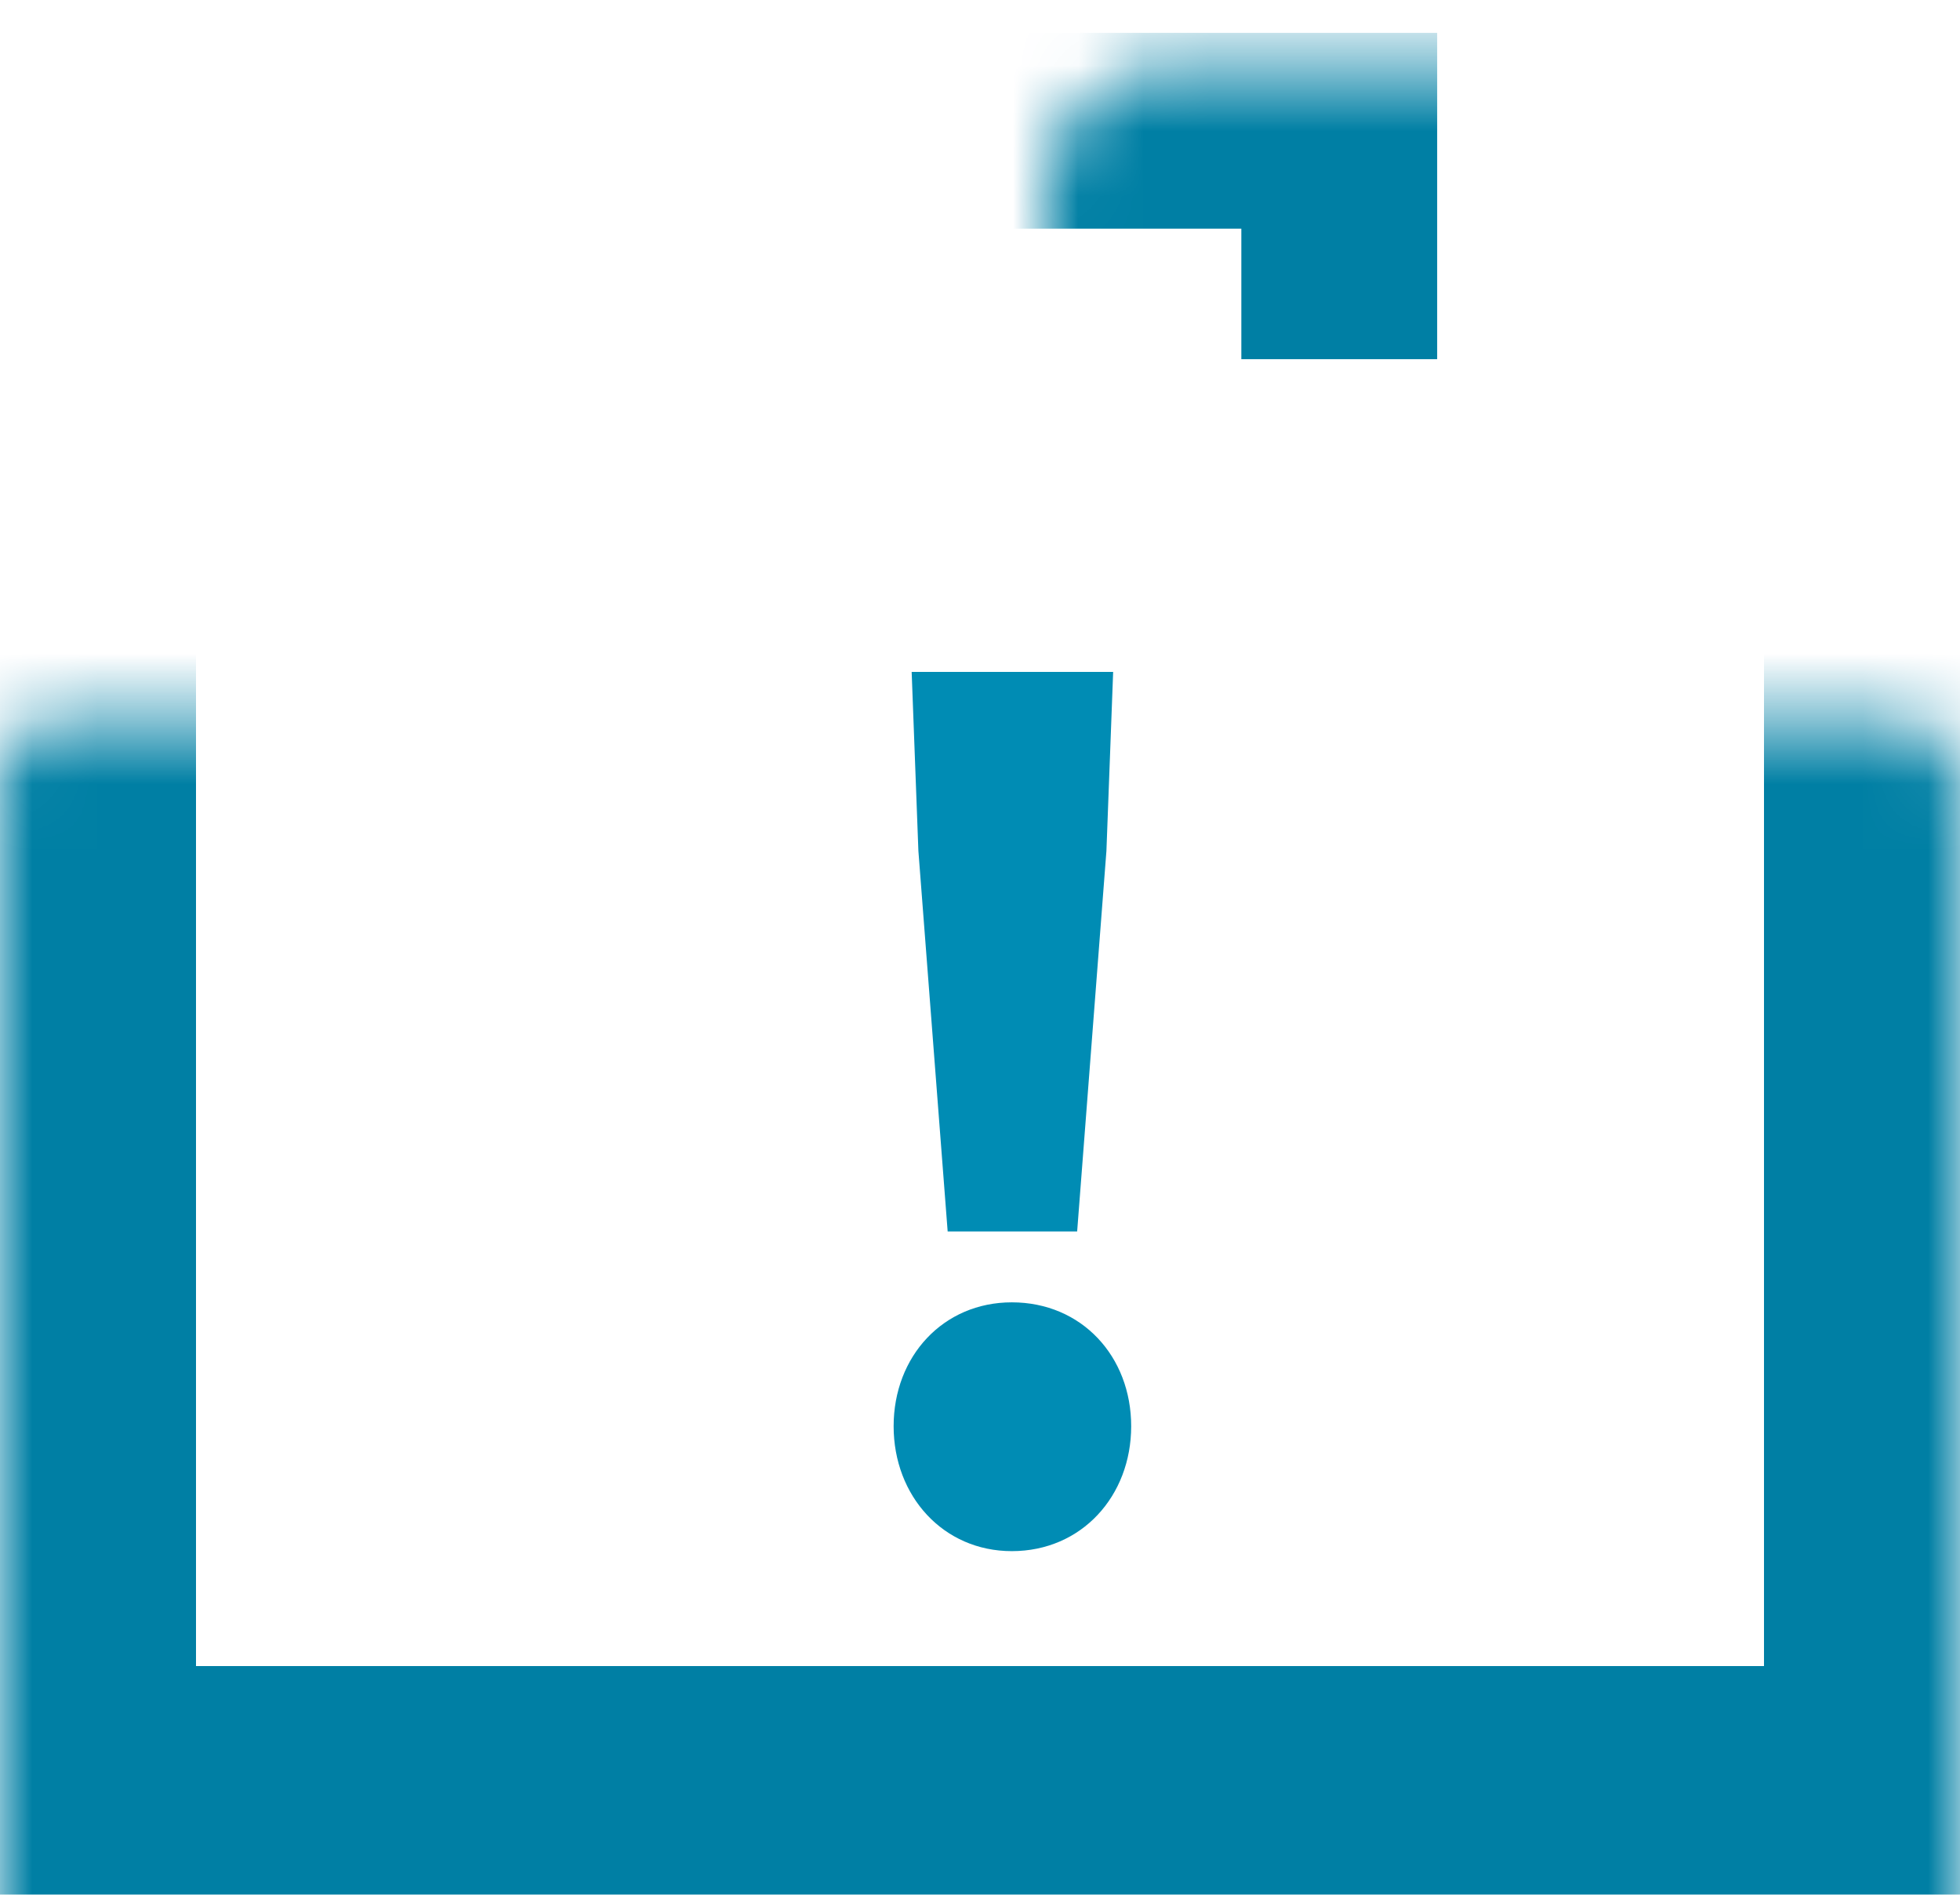
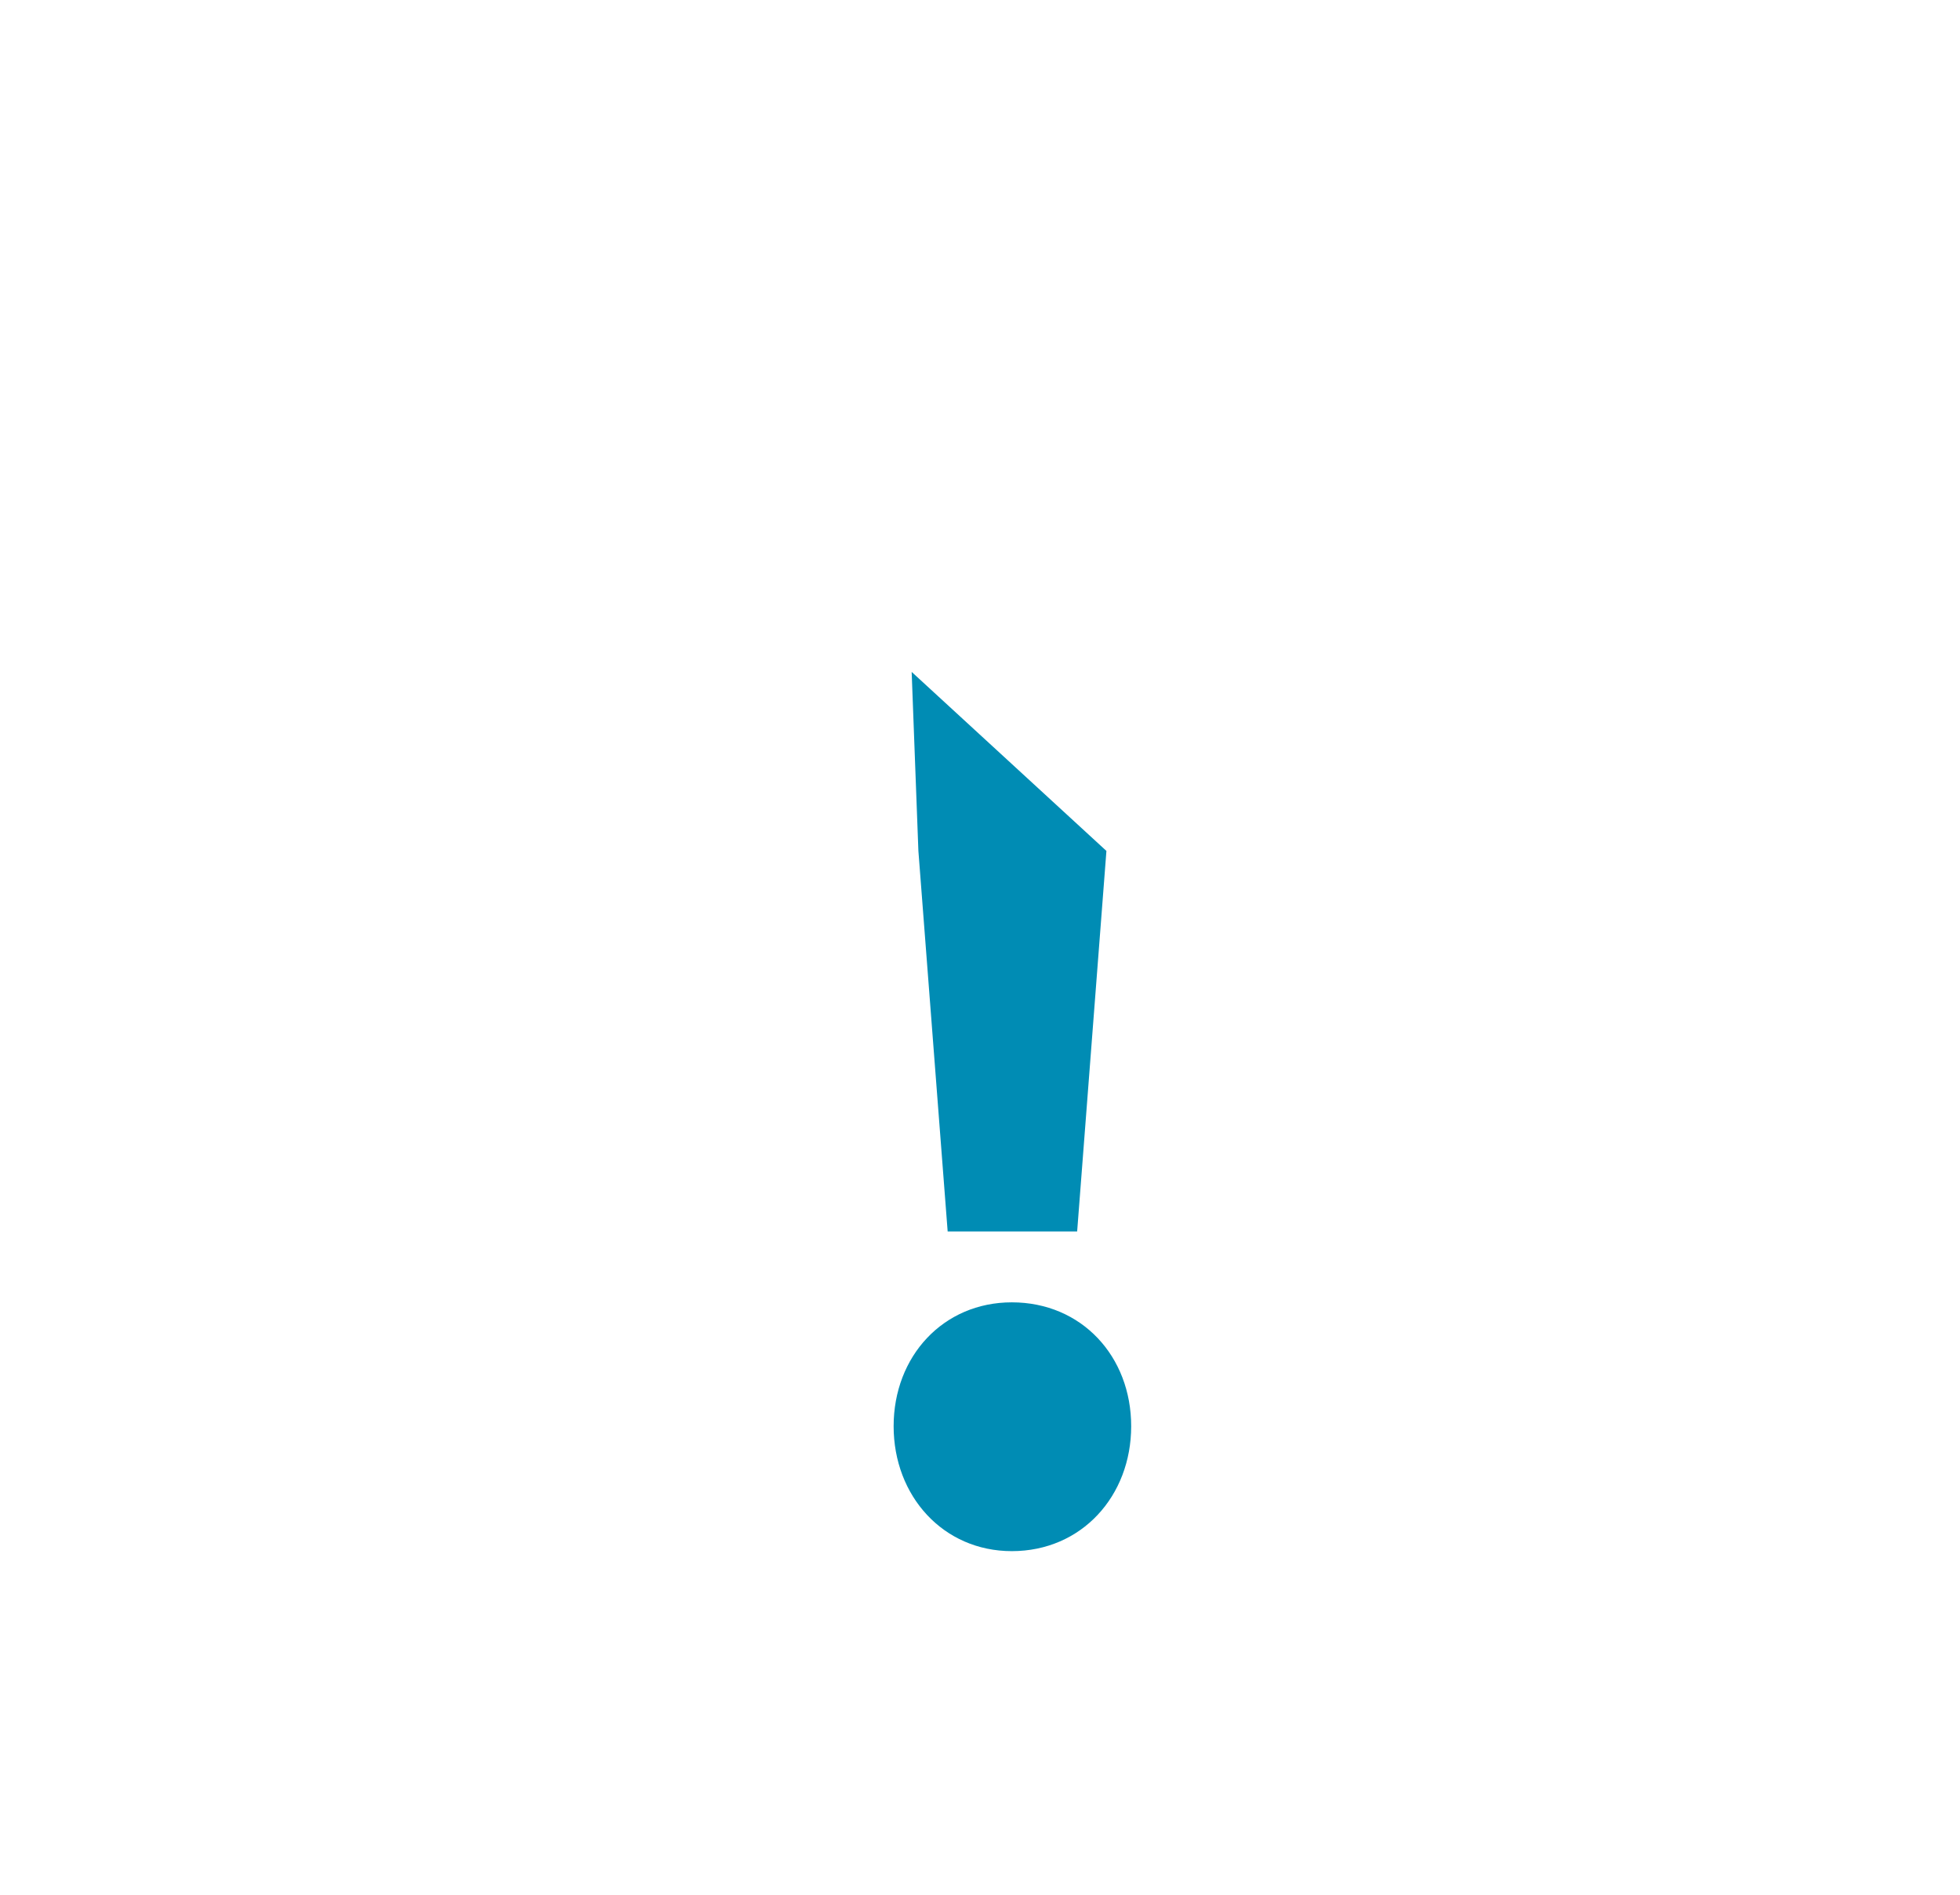
<svg xmlns="http://www.w3.org/2000/svg" width="30" height="29" viewBox="0 0 30 29" fill="none">
-   <path d="M14.505 18.848L14.057 13.024L13.954 10.284H17.038L16.935 13.024L16.487 18.848H14.505ZM15.487 23.741C14.436 23.741 13.678 22.897 13.678 21.829C13.678 20.76 14.436 19.933 15.487 19.933C16.556 19.933 17.314 20.76 17.314 21.829C17.314 22.897 16.556 23.741 15.487 23.741Z" fill="#008CB4" />
+   <path d="M14.505 18.848L14.057 13.024L13.954 10.284L16.935 13.024L16.487 18.848H14.505ZM15.487 23.741C14.436 23.741 13.678 22.897 13.678 21.829C13.678 20.76 14.436 19.933 15.487 19.933C16.556 19.933 17.314 20.76 17.314 21.829C17.314 22.897 16.556 23.741 15.487 23.741Z" fill="#008CB4" />
  <mask id="path-2-inside-1_939_7568" fill="white">
    <rect y="5.5" width="30" height="23" rx="1" />
  </mask>
-   <rect y="5.5" width="30" height="23" rx="1" stroke="#007FA4" stroke-width="6" mask="url(#path-2-inside-1_939_7568)" />
  <g clip-path="url(#clip0_939_7568)">
    <mask id="path-3-inside-2_939_7568" fill="white">
      <rect x="8" y="0.5" width="14" height="10" rx="2" />
    </mask>
    <rect x="8" y="0.5" width="14" height="10" rx="2" stroke="#007FA4" stroke-width="6" mask="url(#path-3-inside-2_939_7568)" />
  </g>
  <defs>
    <clipPath id="clip0_939_7568">
-       <rect width="14" height="5" fill="white" transform="translate(8 0.5)" />
-     </clipPath>
+       </clipPath>
  </defs>
</svg>